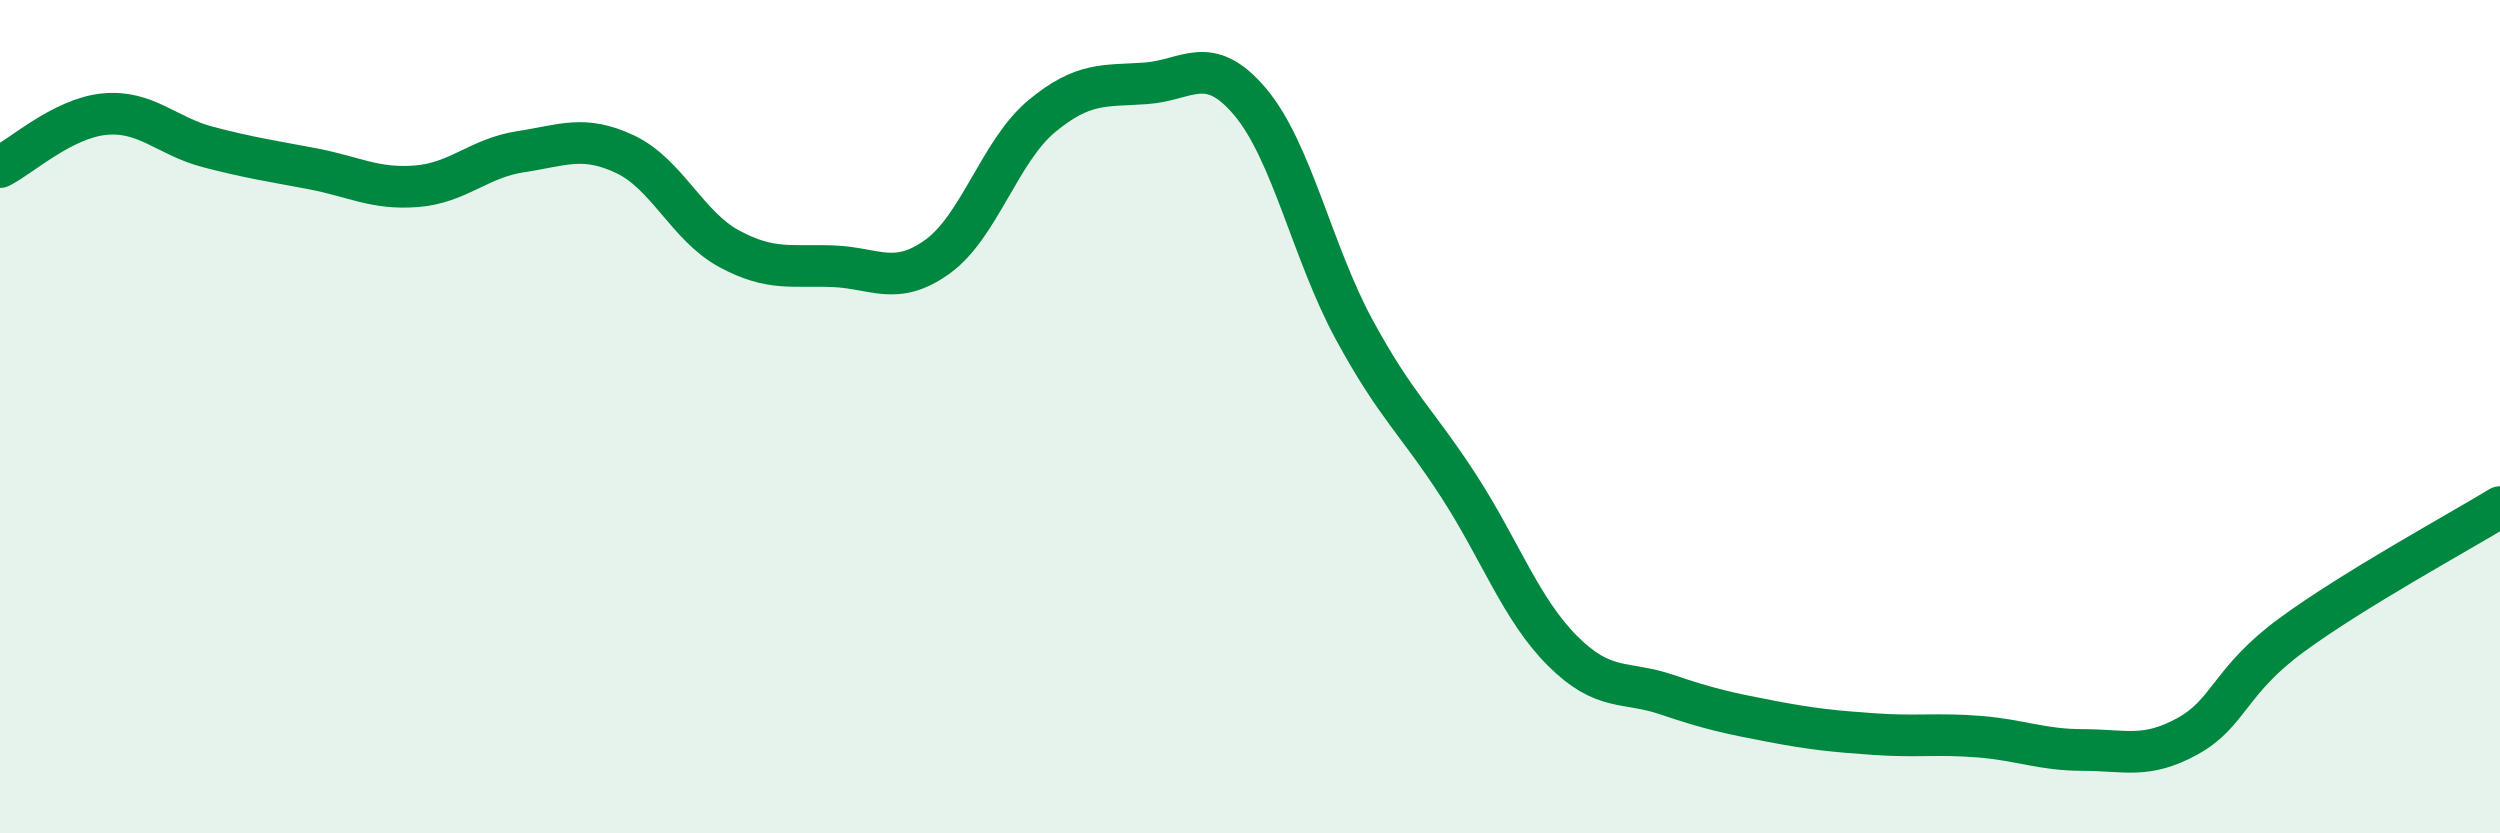
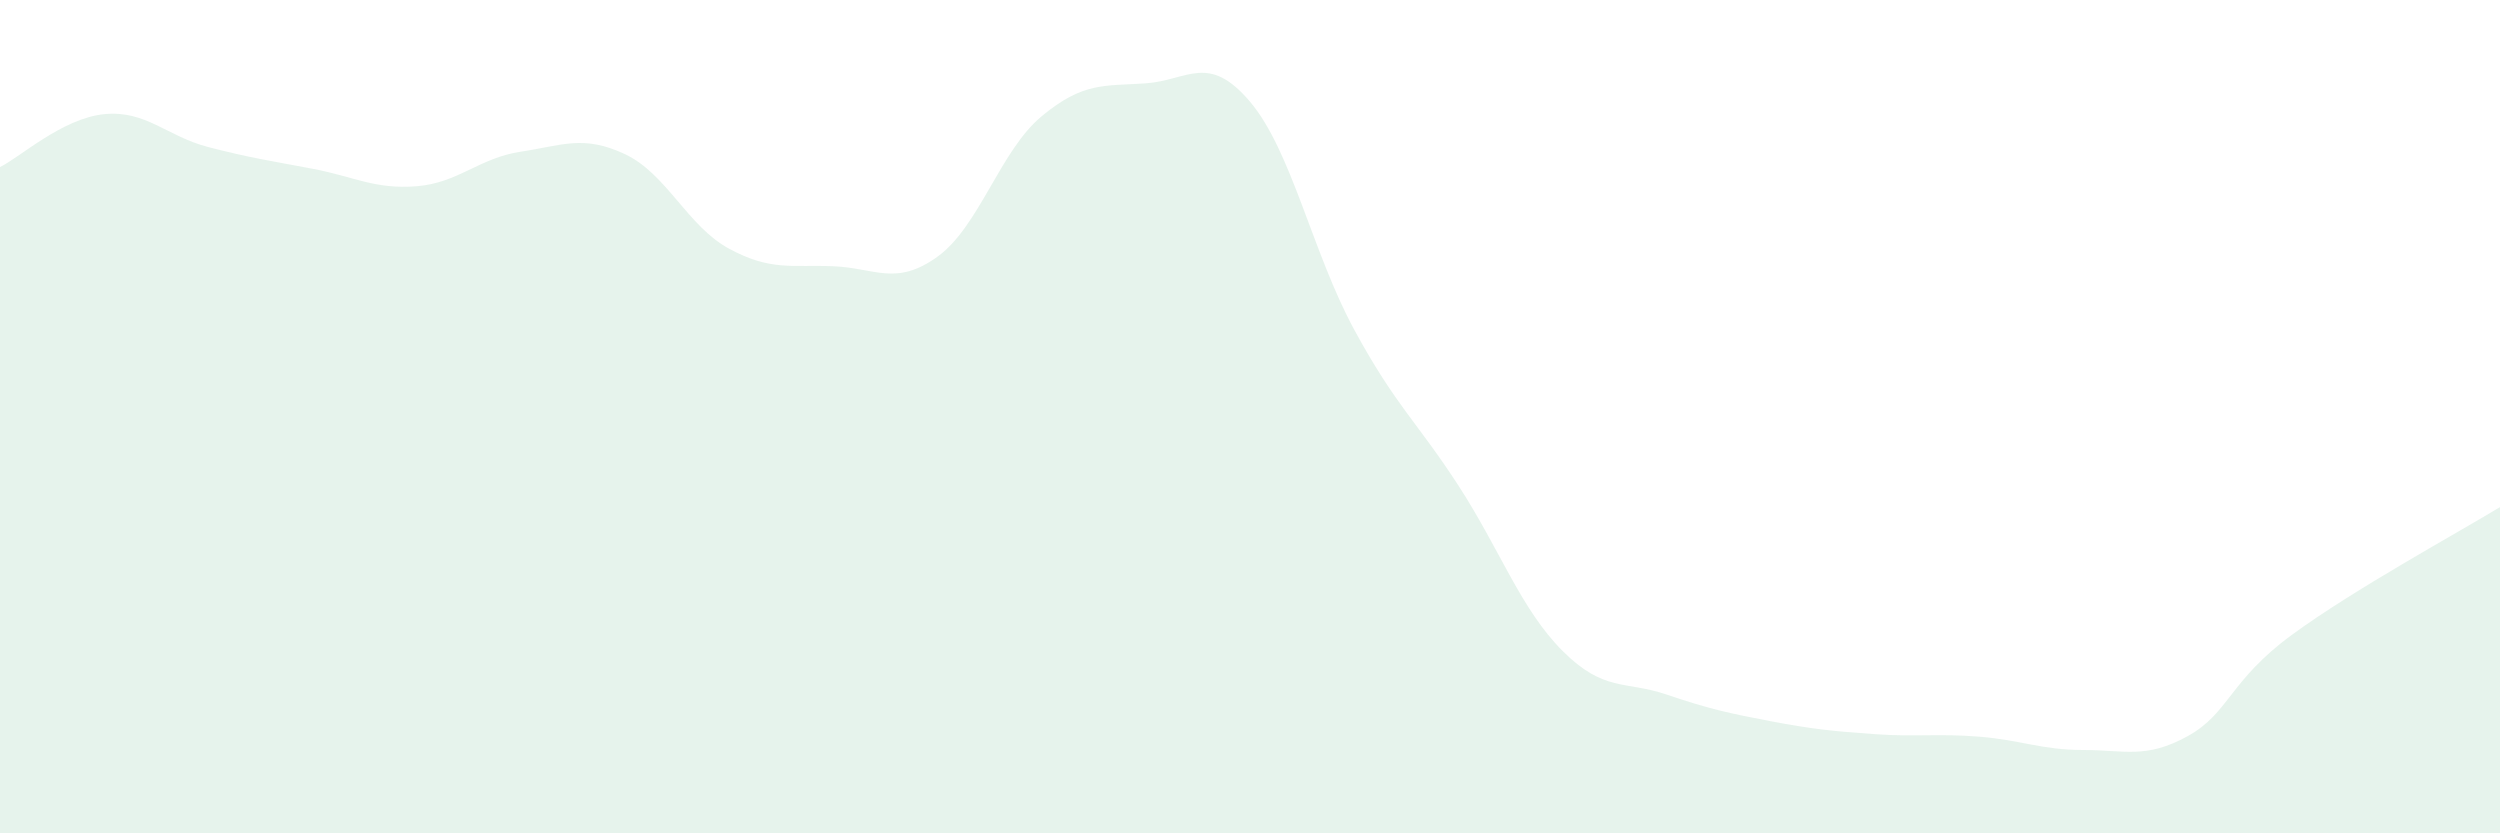
<svg xmlns="http://www.w3.org/2000/svg" width="60" height="20" viewBox="0 0 60 20">
  <path d="M 0,4.01 C 0.5,3.76 1.5,2.84 2.5,2.74 C 3.5,2.64 4,3.27 5,3.53 C 6,3.79 6.5,3.86 7.5,4.05 C 8.5,4.24 9,4.55 10,4.47 C 11,4.39 11.5,3.79 12.5,3.64 C 13.5,3.49 14,3.23 15,3.7 C 16,4.17 16.5,5.43 17.5,5.97 C 18.5,6.51 19,6.35 20,6.39 C 21,6.43 21.5,6.88 22.5,6.16 C 23.5,5.44 24,3.62 25,2.79 C 26,1.96 26.5,2.07 27.5,2 C 28.5,1.93 29,1.26 30,2.44 C 31,3.62 31.5,6.07 32.5,7.91 C 33.5,9.75 34,10.11 35,11.65 C 36,13.19 36.5,14.62 37.5,15.62 C 38.5,16.62 39,16.33 40,16.67 C 41,17.01 41.5,17.12 42.5,17.31 C 43.5,17.5 44,17.55 45,17.62 C 46,17.69 46.5,17.6 47.5,17.68 C 48.5,17.76 49,18 50,18 C 51,18 51.5,18.22 52.5,17.67 C 53.5,17.12 53.5,16.34 55,15.24 C 56.5,14.14 59,12.78 60,12.17L60 20L0 20Z" fill="#008740" opacity="0.1" stroke-linecap="round" stroke-linejoin="round" />
-   <path d="M 0,4.01 C 0.5,3.76 1.5,2.84 2.5,2.74 C 3.5,2.64 4,3.27 5,3.53 C 6,3.79 6.5,3.86 7.5,4.05 C 8.5,4.24 9,4.55 10,4.47 C 11,4.39 11.5,3.79 12.5,3.64 C 13.5,3.49 14,3.23 15,3.7 C 16,4.17 16.5,5.43 17.5,5.97 C 18.5,6.51 19,6.35 20,6.39 C 21,6.43 21.5,6.88 22.5,6.16 C 23.5,5.44 24,3.62 25,2.79 C 26,1.96 26.5,2.07 27.5,2 C 28.5,1.93 29,1.26 30,2.44 C 31,3.62 31.5,6.07 32.5,7.91 C 33.5,9.75 34,10.11 35,11.65 C 36,13.19 36.5,14.62 37.5,15.62 C 38.5,16.62 39,16.33 40,16.67 C 41,17.01 41.5,17.12 42.5,17.31 C 43.5,17.5 44,17.55 45,17.62 C 46,17.69 46.5,17.6 47.5,17.68 C 48.5,17.76 49,18 50,18 C 51,18 51.5,18.22 52.5,17.67 C 53.5,17.12 53.5,16.34 55,15.24 C 56.5,14.14 59,12.78 60,12.17" stroke="#008740" stroke-width="1" fill="none" stroke-linecap="round" stroke-linejoin="round" />
</svg>